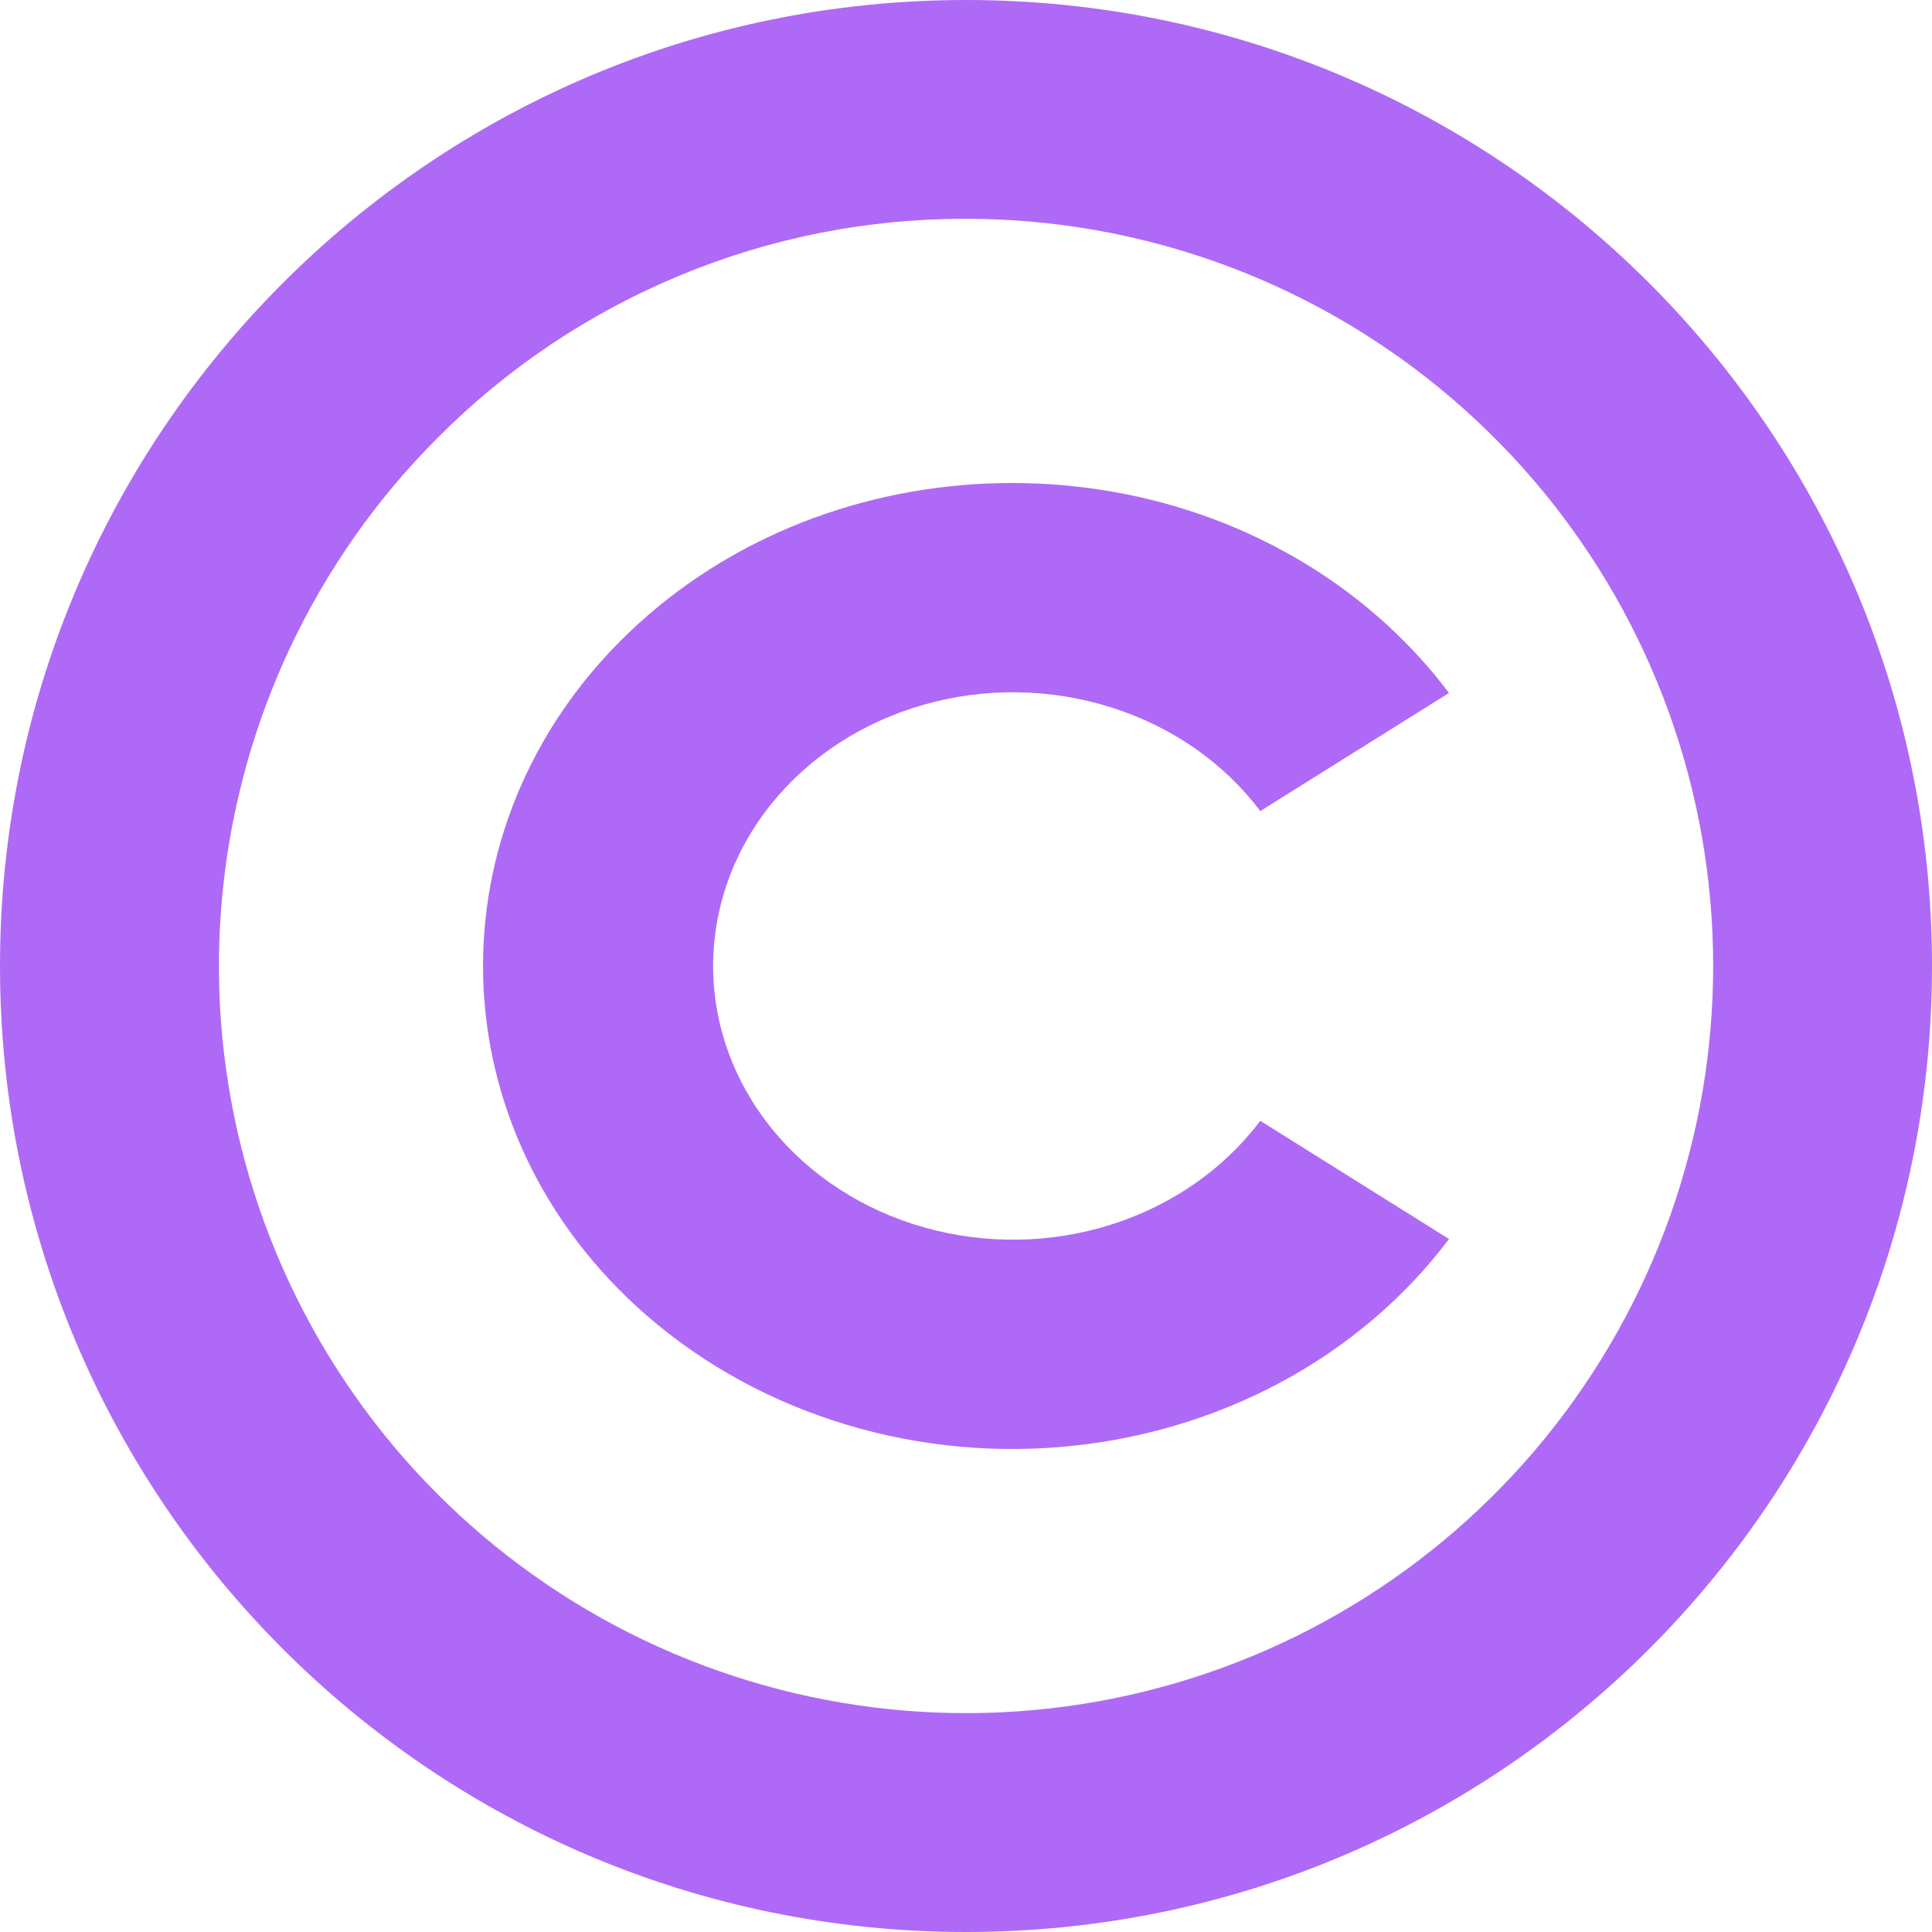
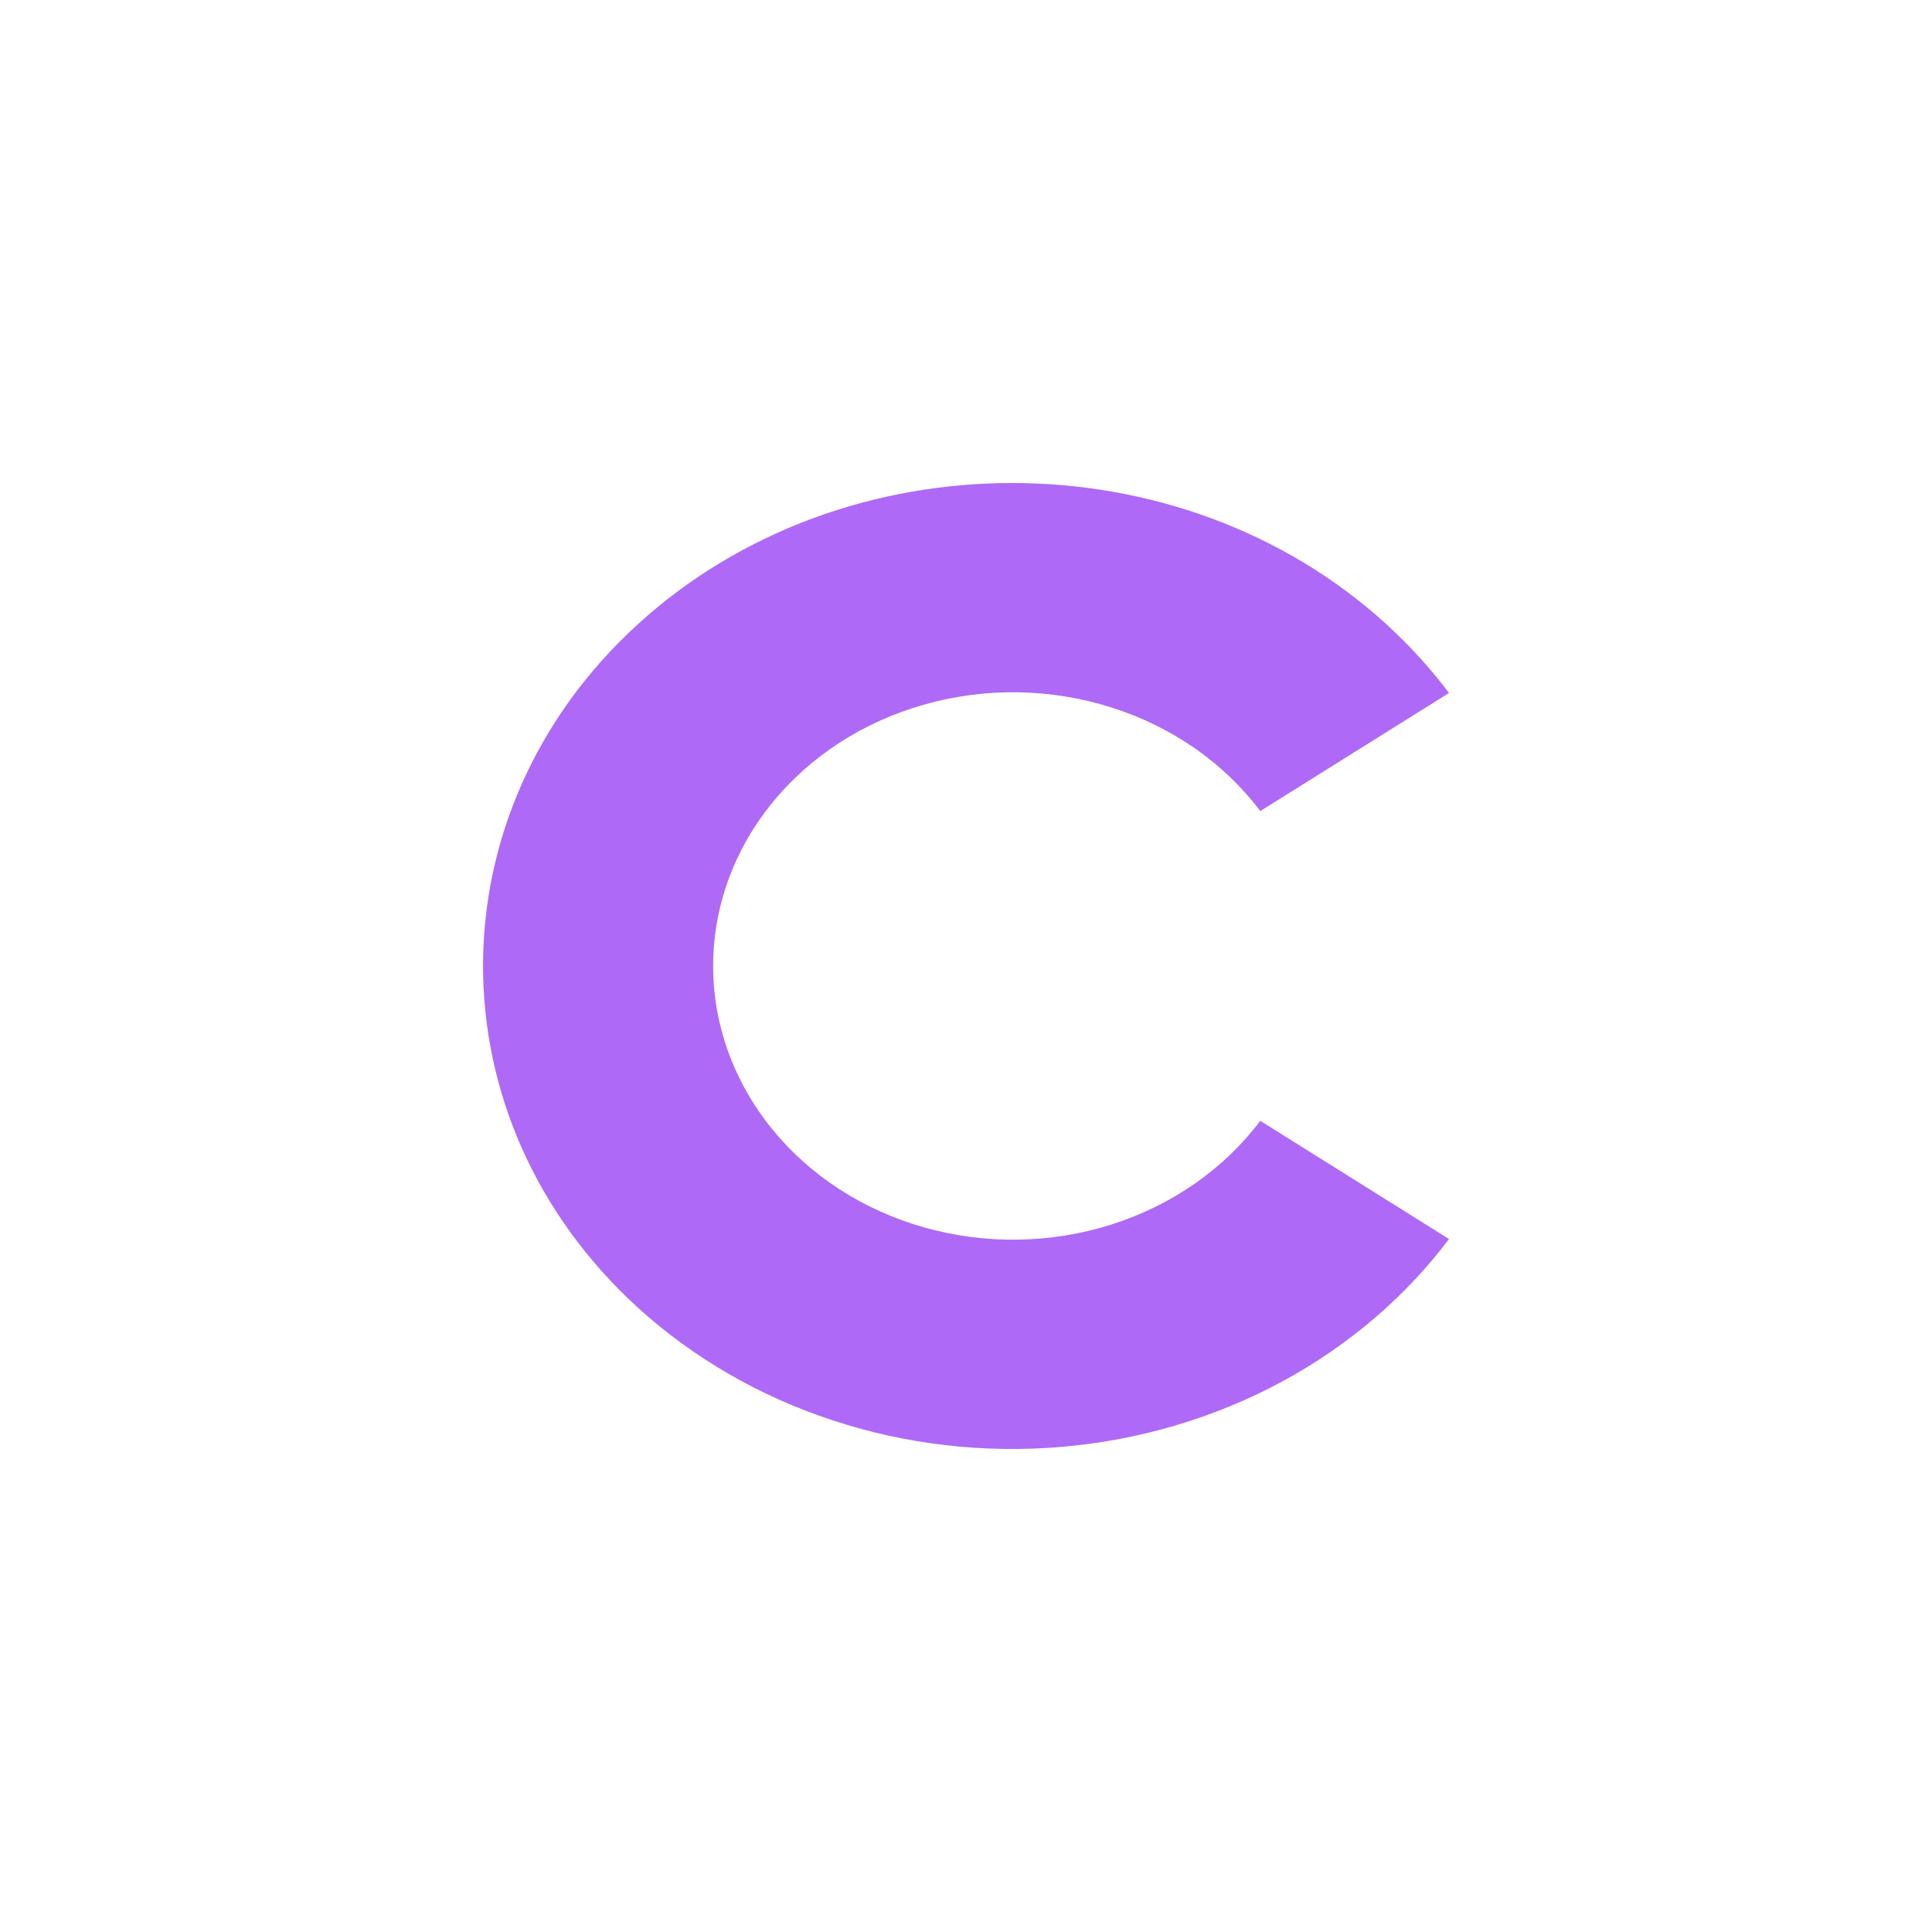
<svg xmlns="http://www.w3.org/2000/svg" width="16" height="16" viewBox="0 0 16 16" fill="none">
-   <path d="M8 1.812C9.432 1.812 10.819 2.309 11.925 3.217C13.032 4.125 13.79 5.388 14.069 6.792C14.348 8.196 14.132 9.654 13.457 10.916C12.783 12.179 11.691 13.168 10.369 13.716C9.046 14.264 7.575 14.337 6.205 13.921C4.835 13.506 3.651 12.628 2.856 11.438C2.061 10.248 1.702 8.818 1.843 7.394C1.983 5.969 2.613 4.637 3.625 3.625C4.198 3.049 4.88 2.592 5.631 2.281C6.382 1.969 7.187 1.81 8 1.812ZM8 0C3.582 0 0 3.582 0 8C0 12.418 3.582 16 8 16C12.418 16 16 12.418 16 8C16 3.582 12.418 0 8 0Z" fill="#AE6AF6" />
  <path d="M10.437 9.282C10.137 9.681 9.705 9.982 9.204 10.141C8.703 10.3 8.16 10.308 7.654 10.165C7.147 10.022 6.704 9.734 6.39 9.345C6.075 8.955 5.906 8.484 5.906 8C5.906 7.516 6.075 7.045 6.39 6.655C6.704 6.266 7.147 5.978 7.654 5.835C8.16 5.691 8.703 5.7 9.204 5.859C9.705 6.017 10.137 6.318 10.437 6.717L12 5.739C11.847 5.535 11.673 5.345 11.482 5.17C9.772 3.61 6.991 3.61 5.282 5.17C3.573 6.73 3.573 9.269 5.282 10.829C5.738 11.244 6.288 11.563 6.894 11.762C7.499 11.962 8.146 12.037 8.787 11.983C9.428 11.929 10.049 11.746 10.604 11.449C11.159 11.151 11.636 10.745 12 10.261L10.437 9.282Z" fill="#AE6AF6" />
</svg>